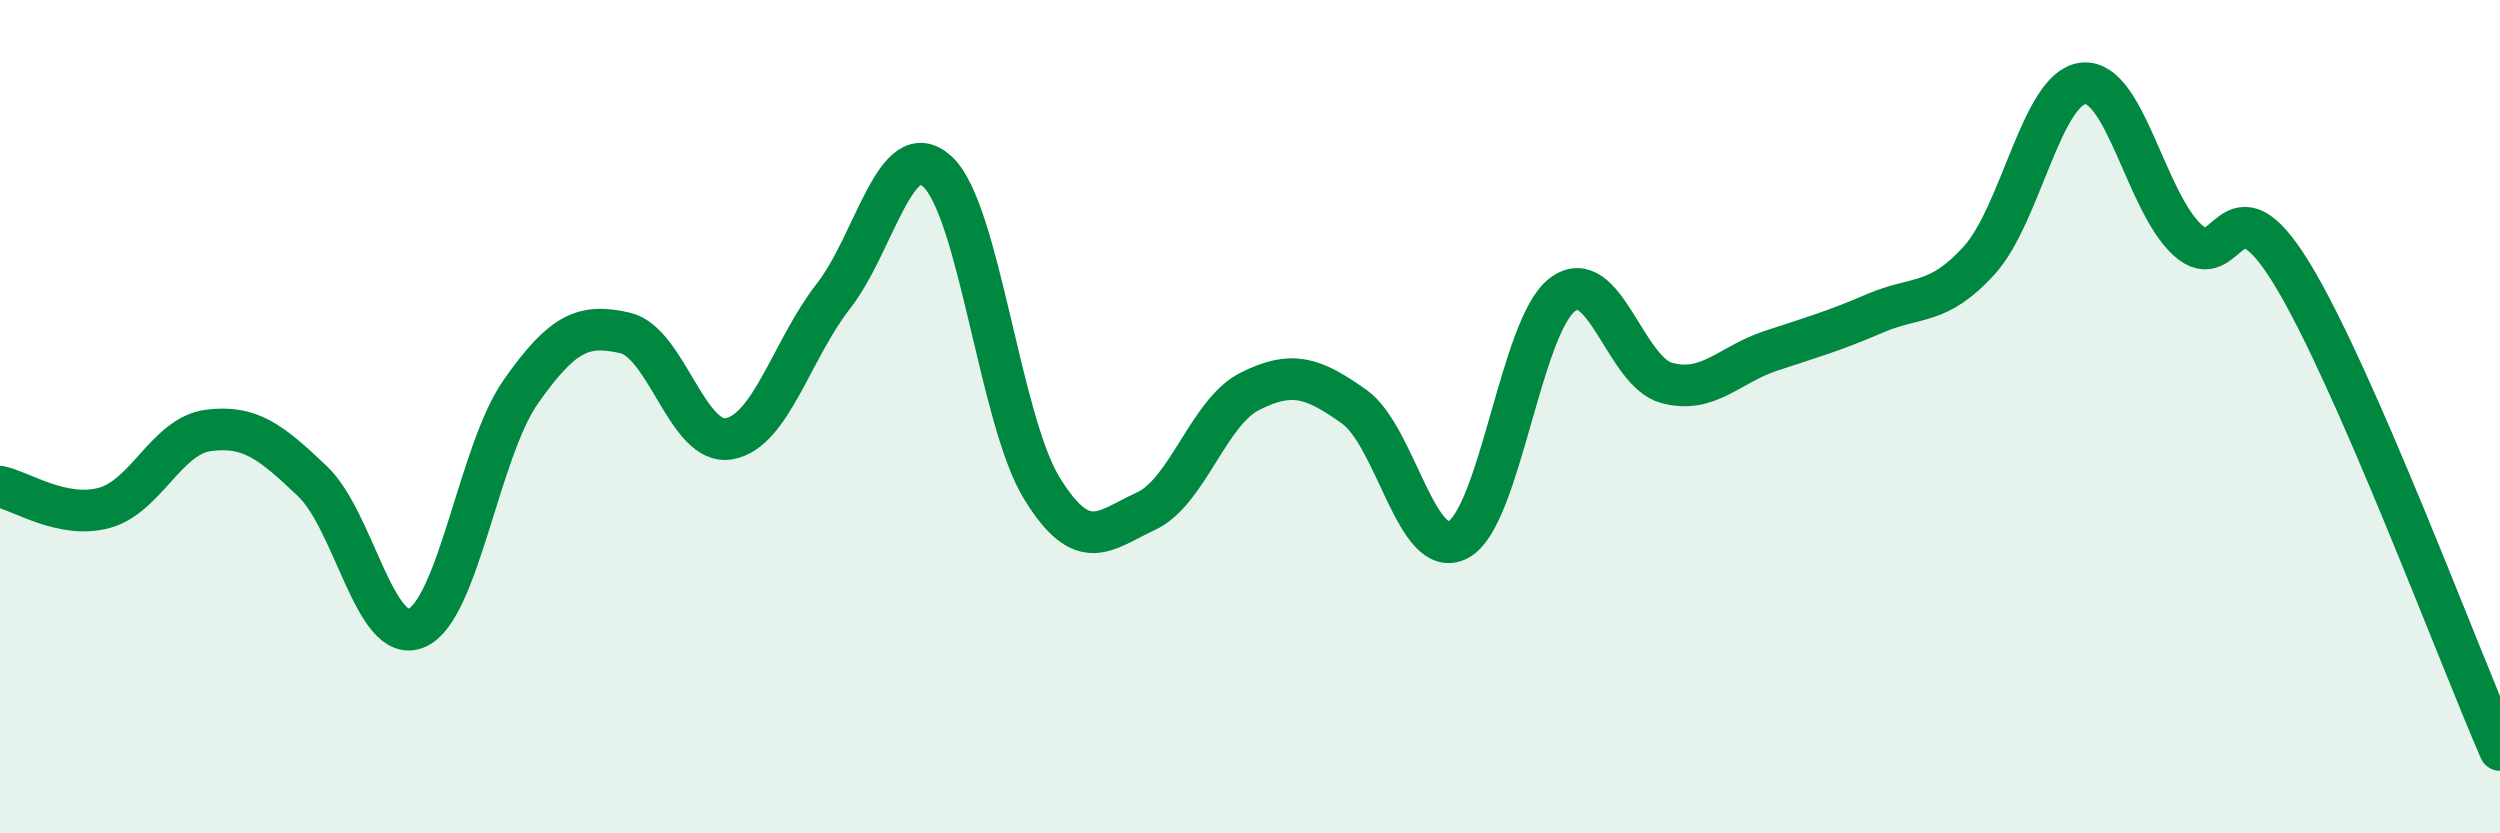
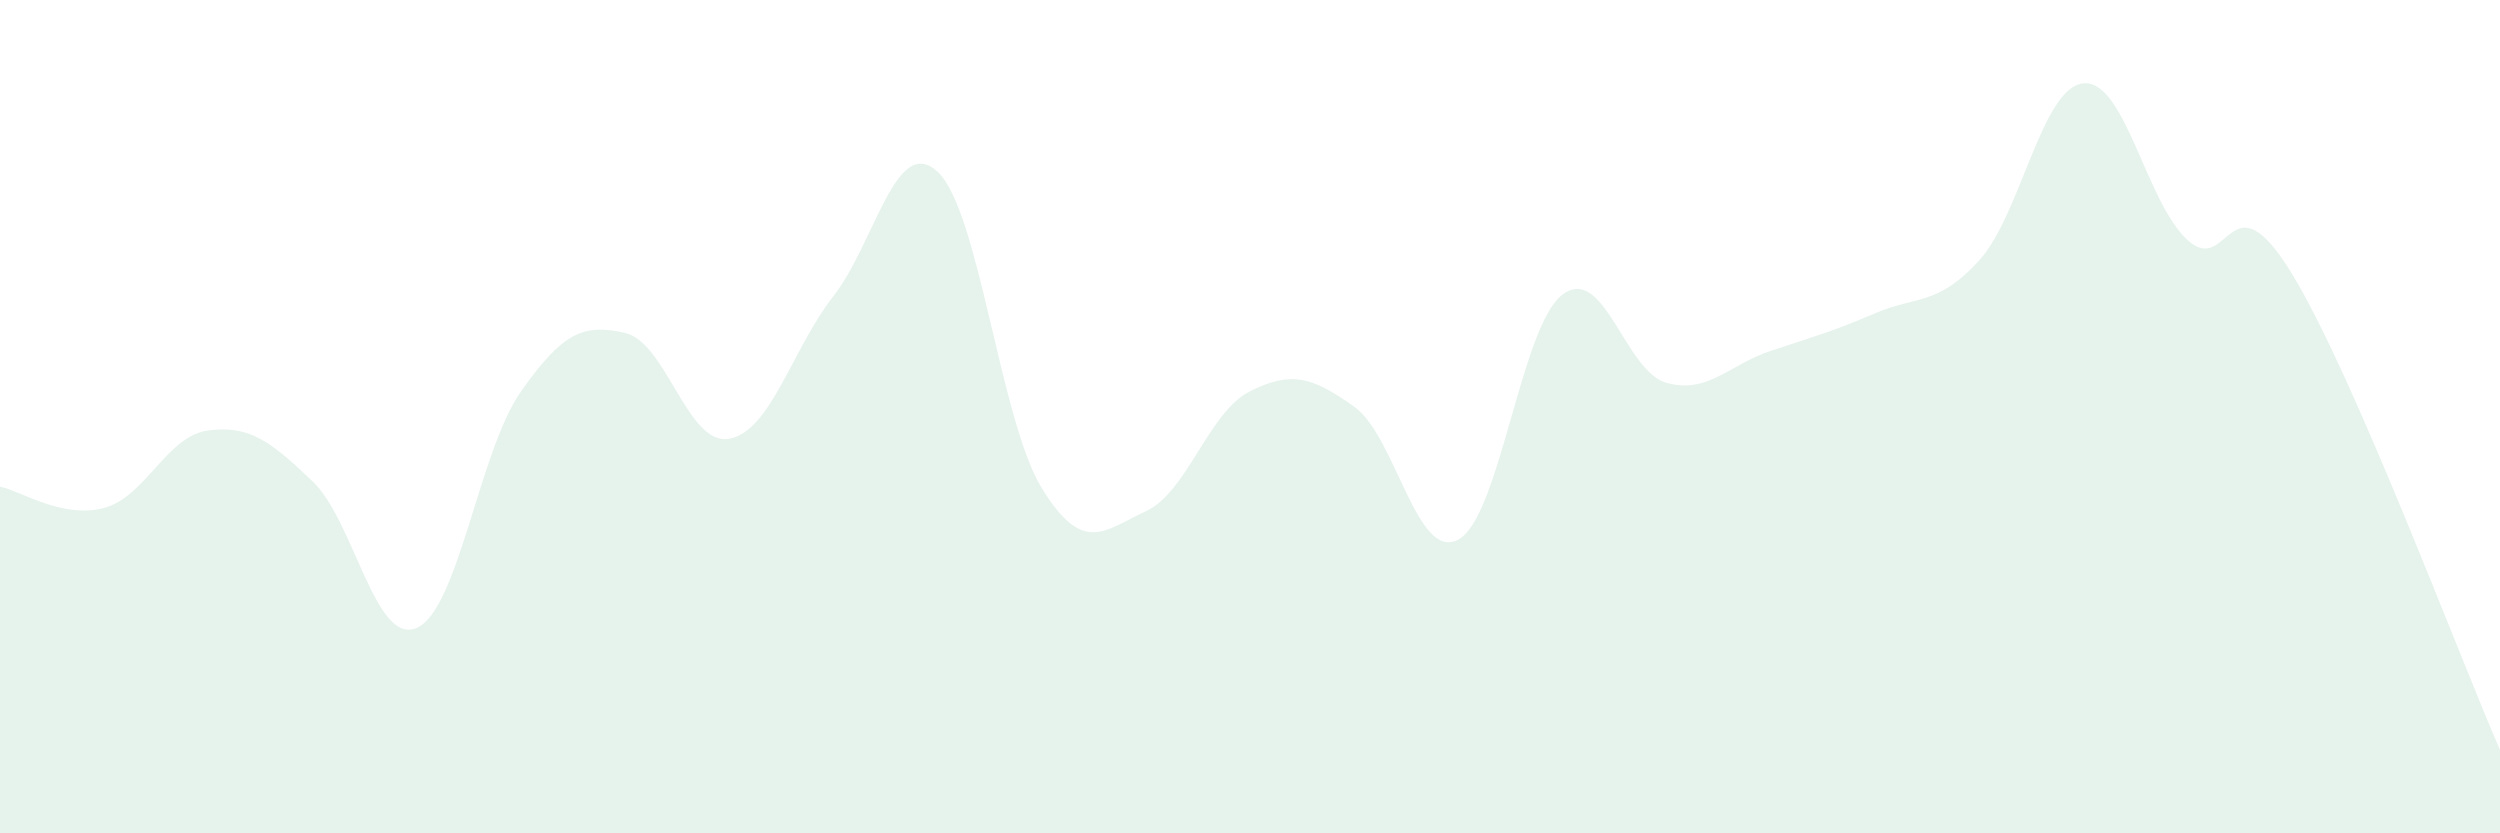
<svg xmlns="http://www.w3.org/2000/svg" width="60" height="20" viewBox="0 0 60 20">
  <path d="M 0,11.68 C 0.5,11.78 1.5,12.46 2.5,12.19 C 3.5,11.92 4,10.46 5,10.33 C 6,10.2 6.5,10.6 7.5,11.55 C 8.5,12.5 9,15.5 10,15.07 C 11,14.64 11.5,10.82 12.5,9.4 C 13.5,7.98 14,7.76 15,7.99 C 16,8.22 16.5,10.71 17.5,10.53 C 18.5,10.35 19,8.39 20,7.11 C 21,5.83 21.5,3.2 22.5,4.12 C 23.5,5.04 24,10.08 25,11.71 C 26,13.34 26.5,12.73 27.5,12.27 C 28.5,11.81 29,9.89 30,9.39 C 31,8.89 31.5,9.05 32.5,9.76 C 33.5,10.47 34,13.49 35,12.95 C 36,12.41 36.5,7.82 37.5,7.07 C 38.5,6.32 39,8.92 40,9.19 C 41,9.46 41.5,8.75 42.5,8.42 C 43.5,8.09 44,7.95 45,7.52 C 46,7.09 46.5,7.35 47.5,6.25 C 48.5,5.15 49,2.1 50,2 C 51,1.9 51.5,4.85 52.5,5.76 C 53.5,6.67 53.5,4.11 55,6.56 C 56.5,9.01 59,15.71 60,18L60 20L0 20Z" fill="#008740" opacity="0.1" stroke-linecap="round" stroke-linejoin="round" />
-   <path d="M 0,11.68 C 0.5,11.78 1.5,12.46 2.5,12.19 C 3.5,11.92 4,10.46 5,10.33 C 6,10.2 6.5,10.6 7.5,11.55 C 8.5,12.5 9,15.5 10,15.07 C 11,14.64 11.5,10.82 12.5,9.4 C 13.5,7.98 14,7.76 15,7.99 C 16,8.22 16.5,10.71 17.5,10.53 C 18.5,10.35 19,8.39 20,7.11 C 21,5.83 21.5,3.2 22.5,4.12 C 23.5,5.04 24,10.08 25,11.71 C 26,13.34 26.5,12.73 27.5,12.27 C 28.5,11.81 29,9.89 30,9.39 C 31,8.89 31.5,9.05 32.5,9.76 C 33.5,10.47 34,13.49 35,12.95 C 36,12.41 36.5,7.82 37.5,7.07 C 38.5,6.32 39,8.92 40,9.19 C 41,9.46 41.5,8.75 42.5,8.42 C 43.5,8.09 44,7.95 45,7.52 C 46,7.09 46.5,7.35 47.5,6.25 C 48.5,5.15 49,2.1 50,2 C 51,1.9 51.5,4.85 52.5,5.76 C 53.5,6.67 53.5,4.11 55,6.56 C 56.5,9.01 59,15.71 60,18" stroke="#008740" stroke-width="1" fill="none" stroke-linecap="round" stroke-linejoin="round" />
</svg>